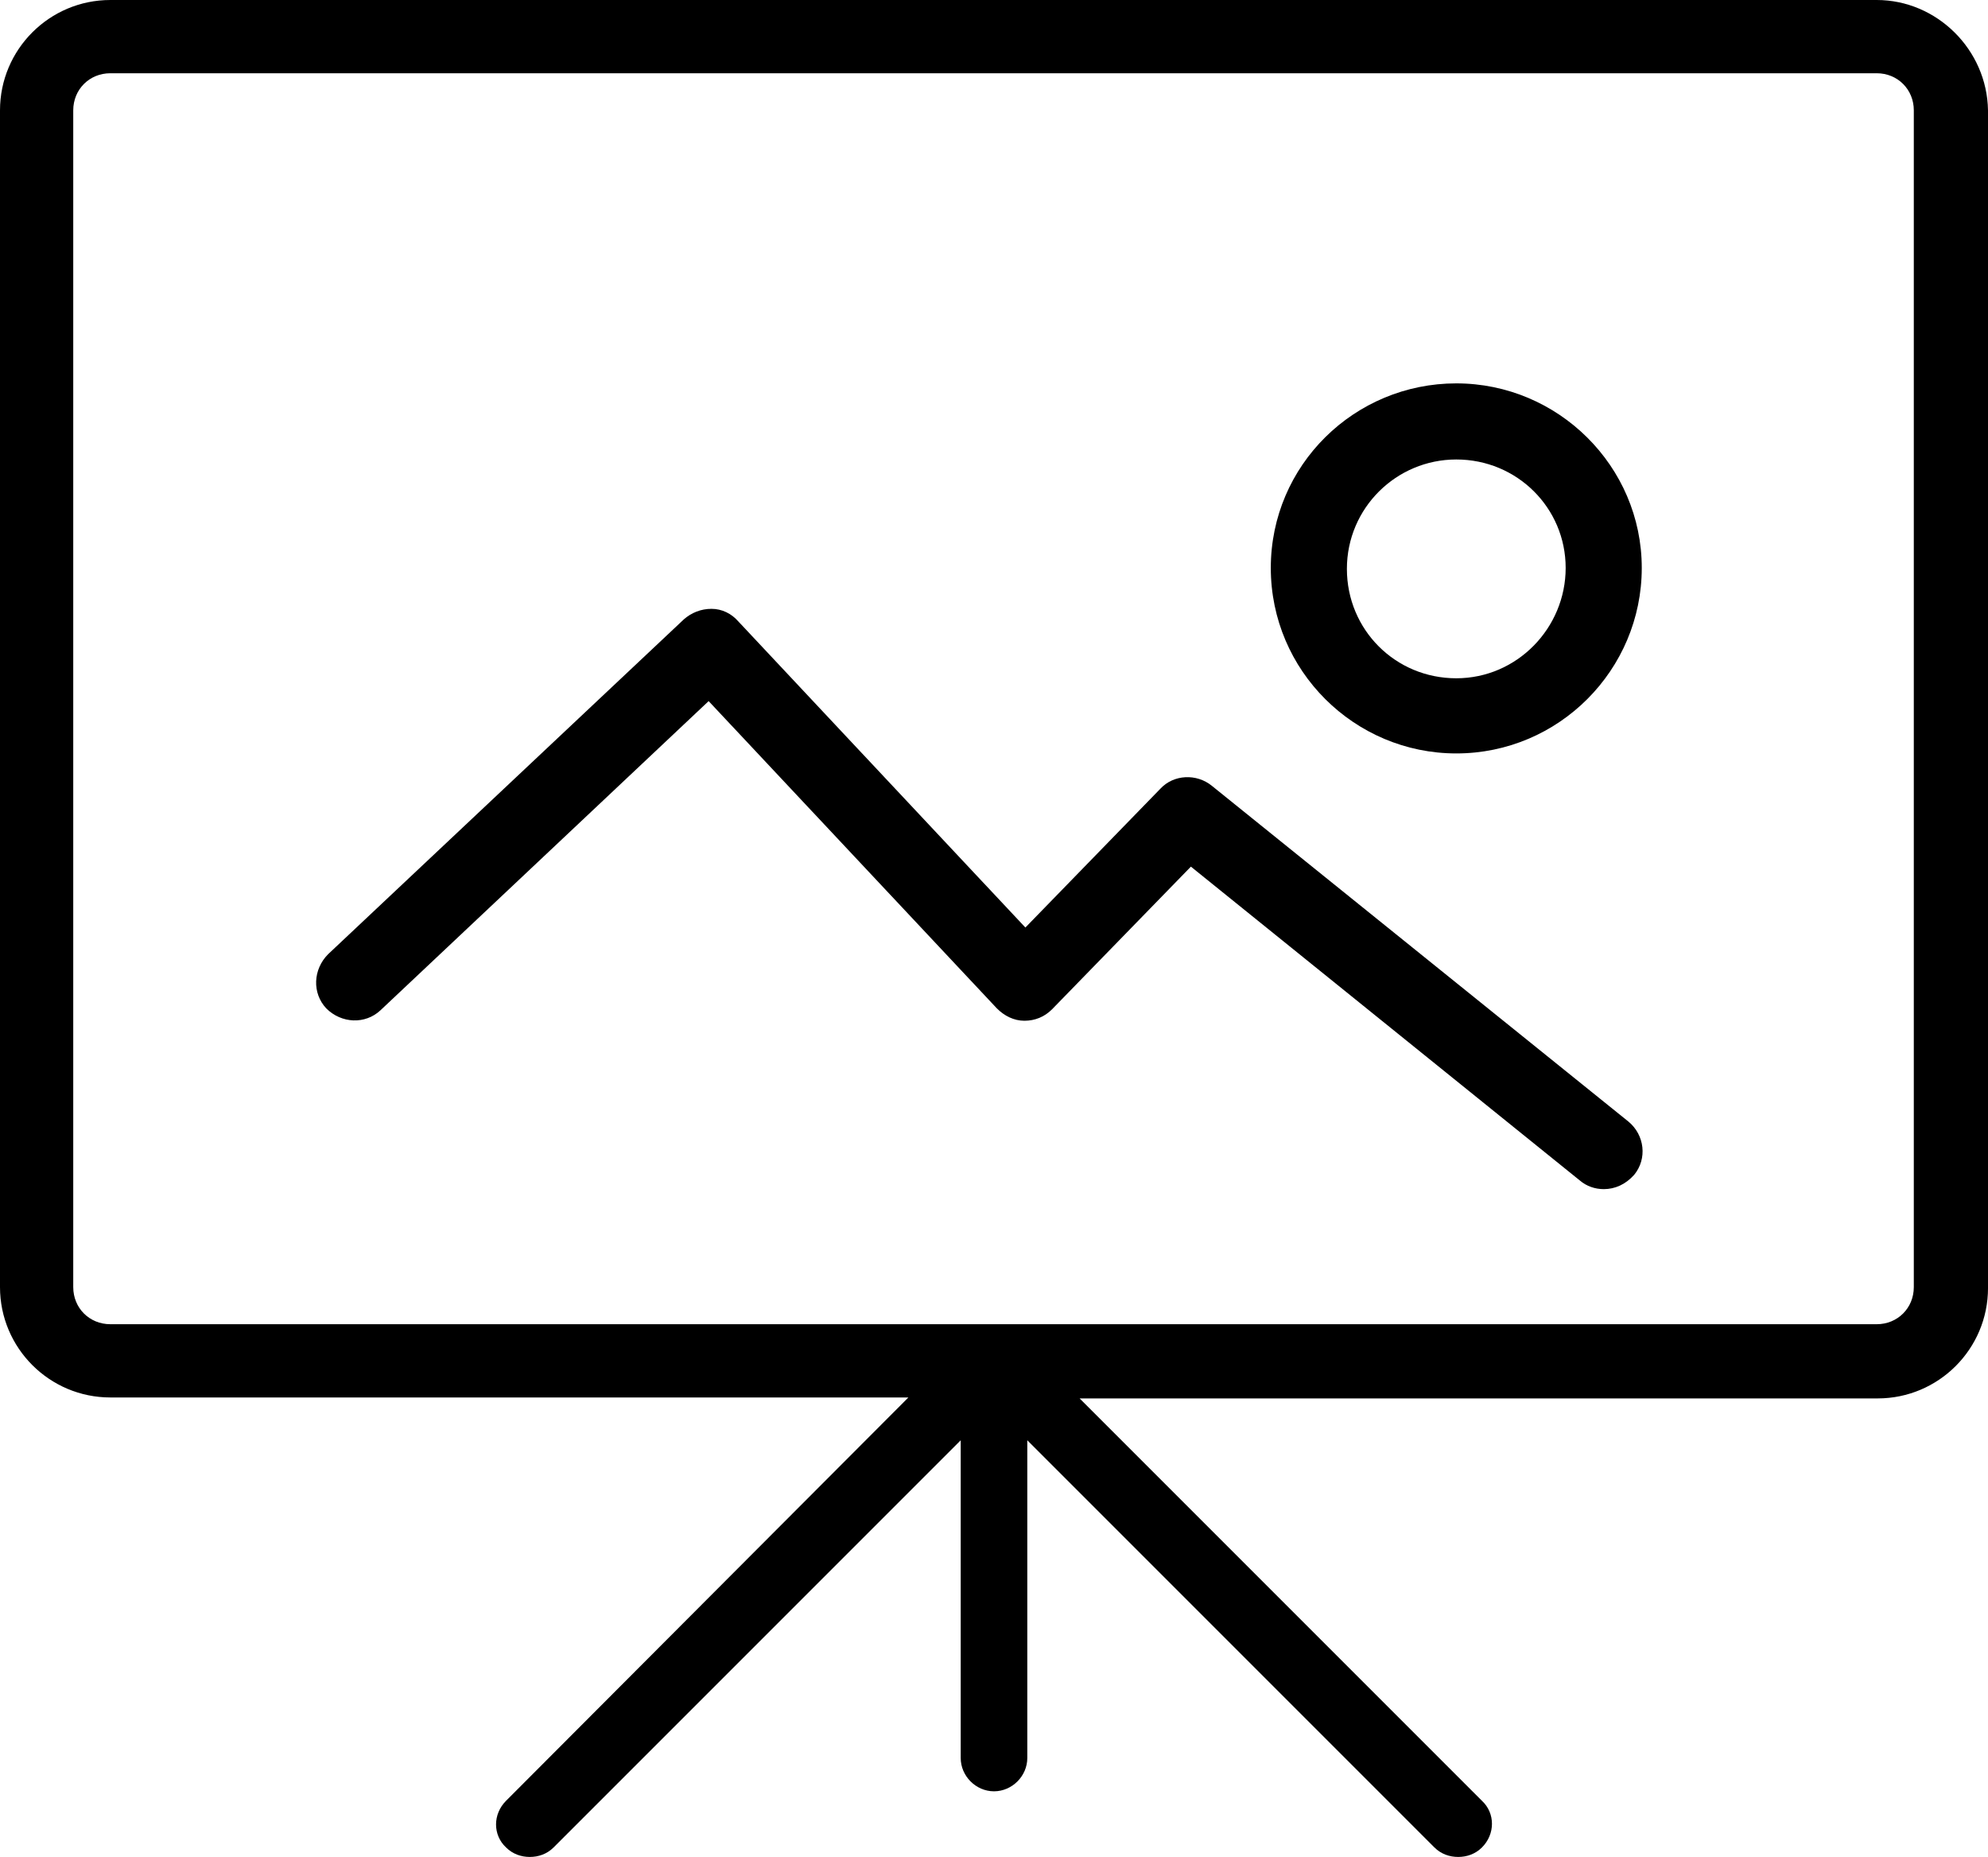
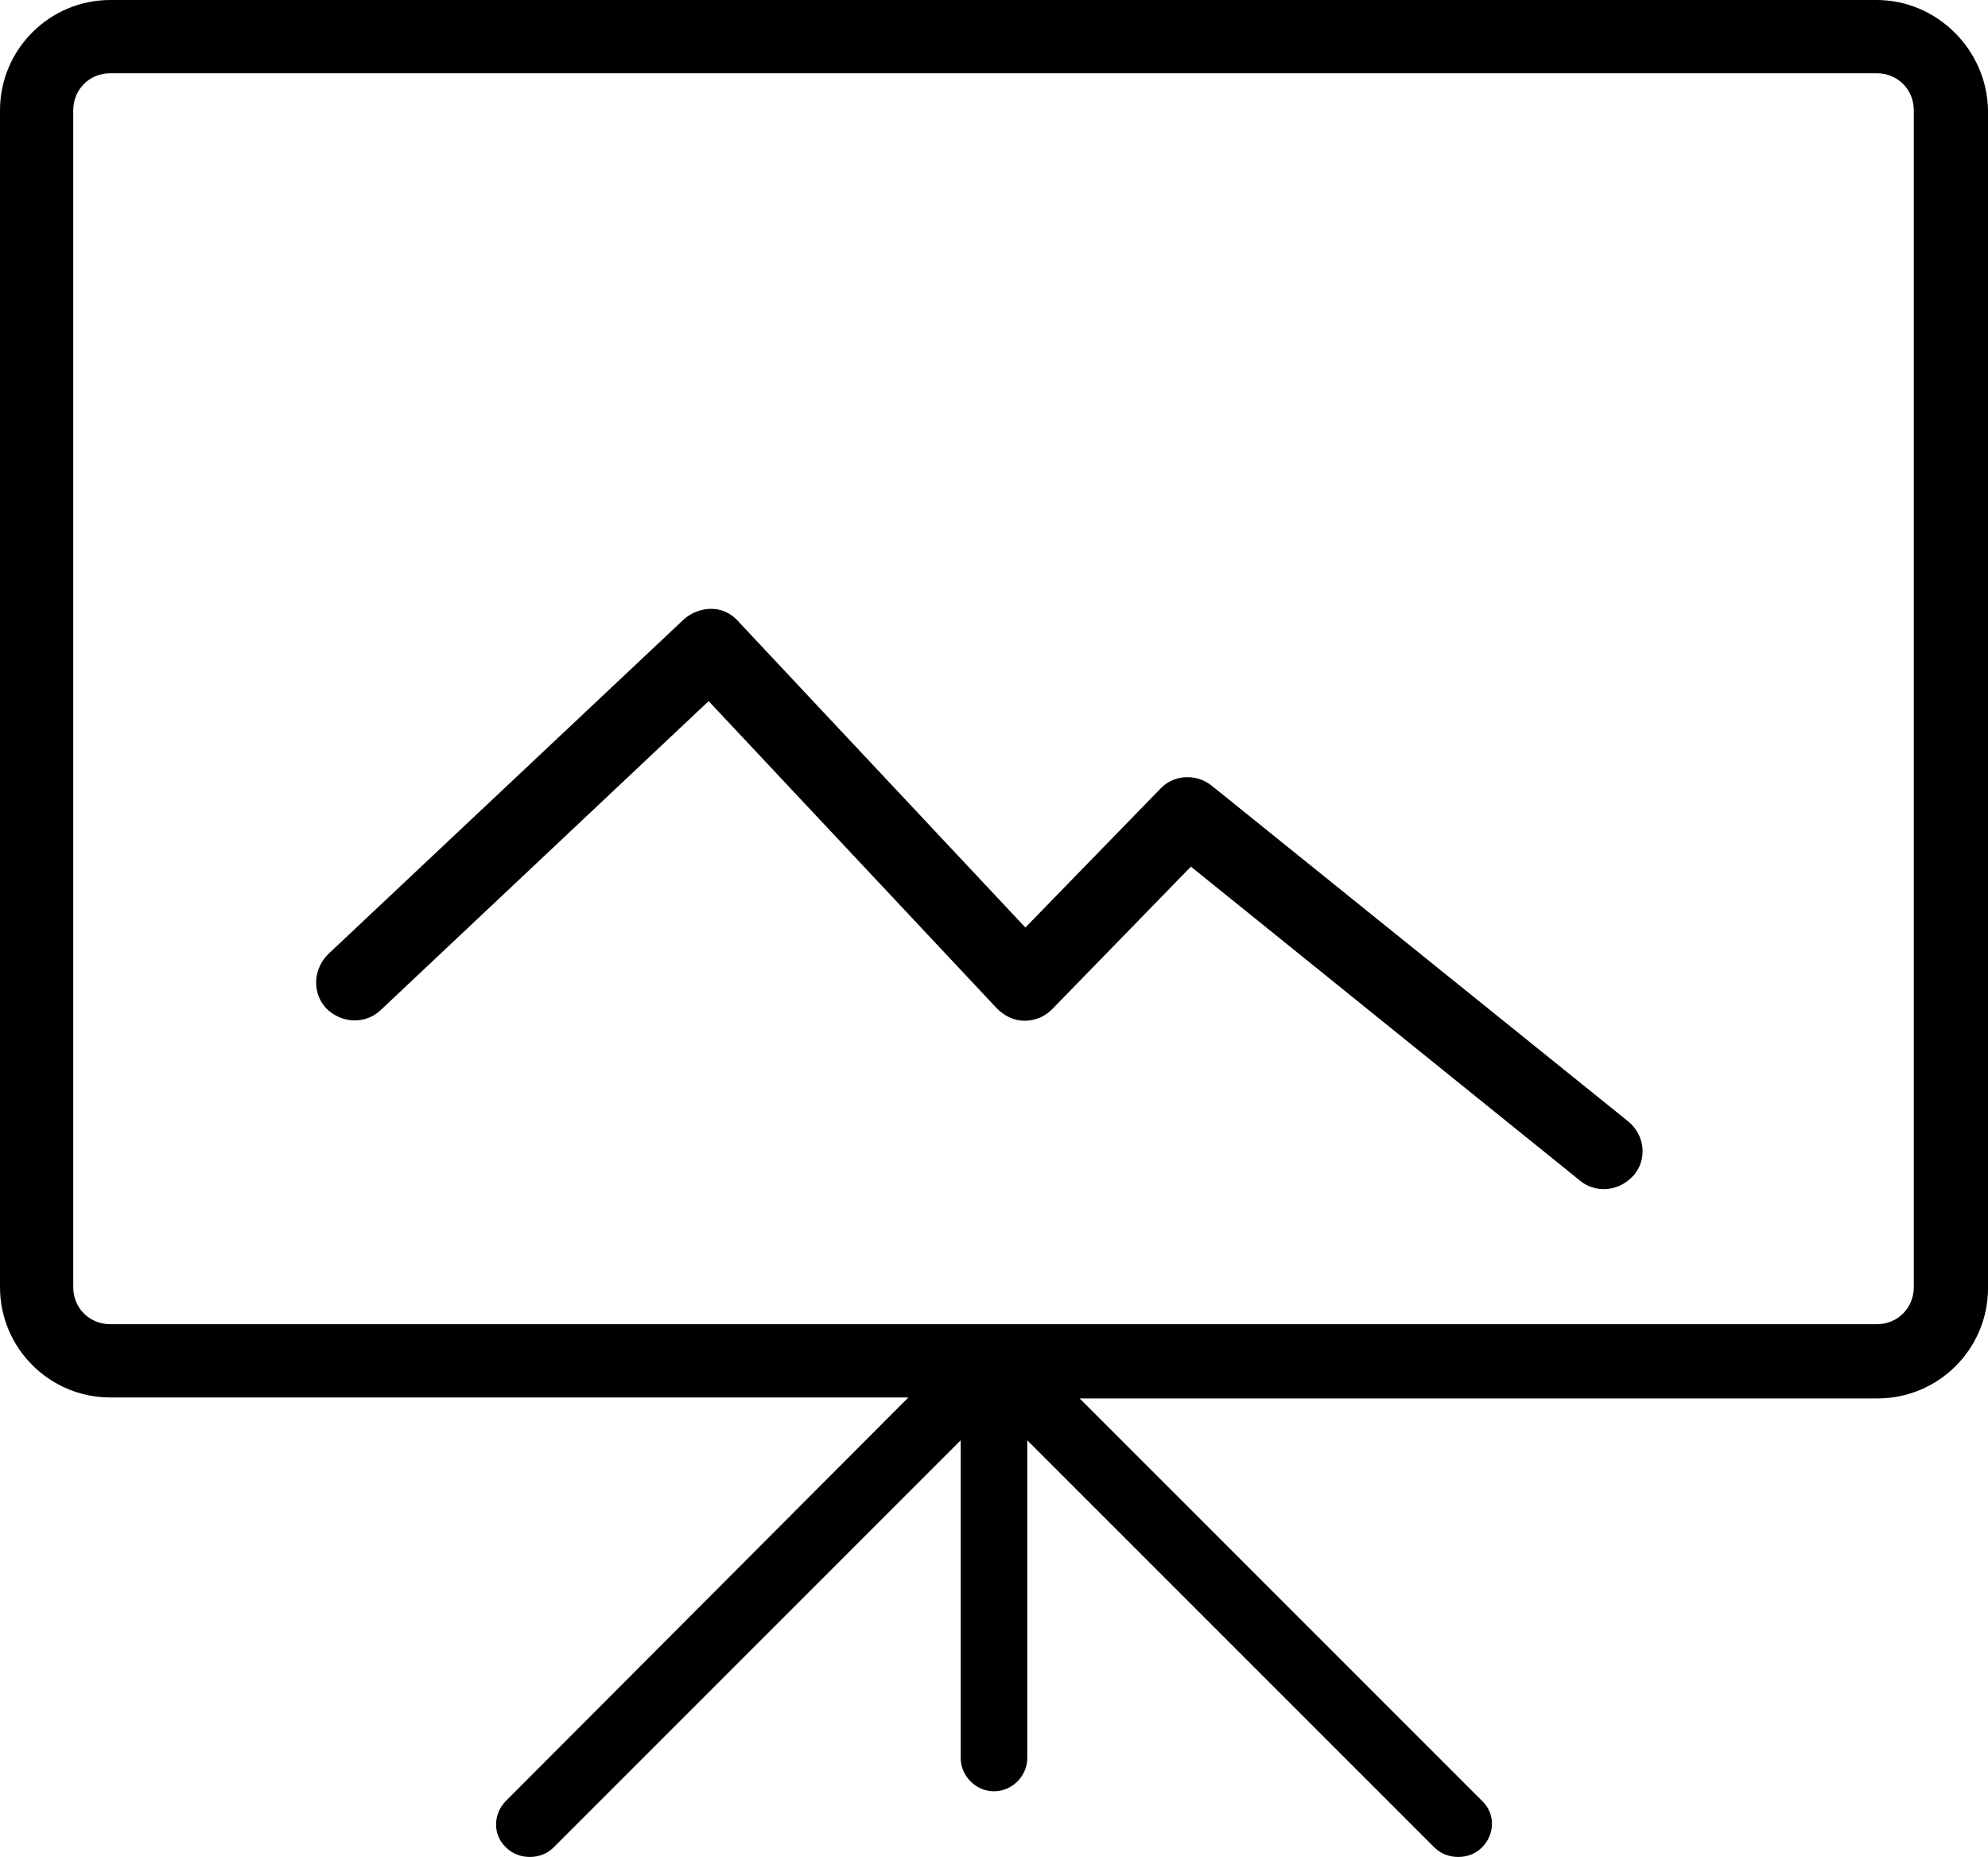
<svg xmlns="http://www.w3.org/2000/svg" id="Warstwa_1" width="209" height="195.2" viewBox="0 0 209 195.2" enable-background="new 0 0 585.7 320">
  <defs id="defs21" />
  <g id="g16" transform="translate(-188.4,-12.7)">
    <g id="g14">
      <g id="g4">
        <path d="M385.7 12.7H2e2c-6.4.0-11.6 5.2-11.6 11.6v61.9 30.9.0V148v0c0 3.2 1.3 6.1 3.4 8.2s5 3.4 8.2 3.4h73.5 7.7 2.7L241.6 202c-1.4 1.4-1.4 3.6.0 4.9.7.7 1.6 1 2.5 1s1.8-.3 2.5-1l42.8-42.8v33.4c0 1.9 1.6 3.5 3.5 3.5s3.5-1.6 3.5-3.5v-33.4l42.8 42.8c.7.7 1.6 1 2.5 1s1.8-.3 2.5-1c1.4-1.4 1.4-3.6.0-4.9l-42.3-42.3h2.7 7.7 11.6 60.7 1.2c6.4.0 11.6-5.2 11.6-11.6V117.2 77.7 55.2 46.7 24.3C397.3 17.9 392 12.7 385.7 12.7zm3.9 35.2v69.2 11.6 16.9 2.4c0 2.2-1.7 3.9-3.9 3.9H2e2c-2.2.0-3.9-1.7-3.9-3.9v-2.4-17V117v0V86.2 47.9 24.3c0-2.2 1.7-3.9 3.9-3.9h185.7c2.2.0 3.9 1.7 3.9 3.9z" id="path2" />
      </g>
      <g id="g8">
        <path d="m357 137.7c-.9.0-1.8-.3-2.5-.9l-40.9-33-14.6 15c-.8.8-1.8 1.2-2.9 1.2-1.1.0-2.1-.5-2.9-1.3l-30.3-32.3-34.5 32.5c-1.6 1.5-4.1 1.4-5.7-.2-1.5-1.6-1.4-4.1.2-5.7l37.4-35.2c.8-.7 1.8-1.1 2.9-1.1 1.1.0 2.1.5 2.8 1.3l30.2 32.2 14.2-14.6c1.4-1.5 3.8-1.6 5.4-.3l43.8 35.3c1.7 1.4 2 3.9.6 5.6-.9 1-2 1.5-3.2 1.5z" id="path6" />
      </g>
      <g id="g12">
-         <path d="M341.5 91.9c-10.7.0-19.5-8.7-19.5-19.5C322 61.6 330.8 53 341.5 53S361 61.7 361 72.4s-8.7 19.5-19.5 19.5zm0-30.9C335.2 61 330 66.1 330 72.5S335.1 84 341.5 84 353 78.7 353 72.4C353 66.1 347.9 61 341.5 61z" id="path10" />
-       </g>
+         </g>
    </g>
  </g>
</svg>